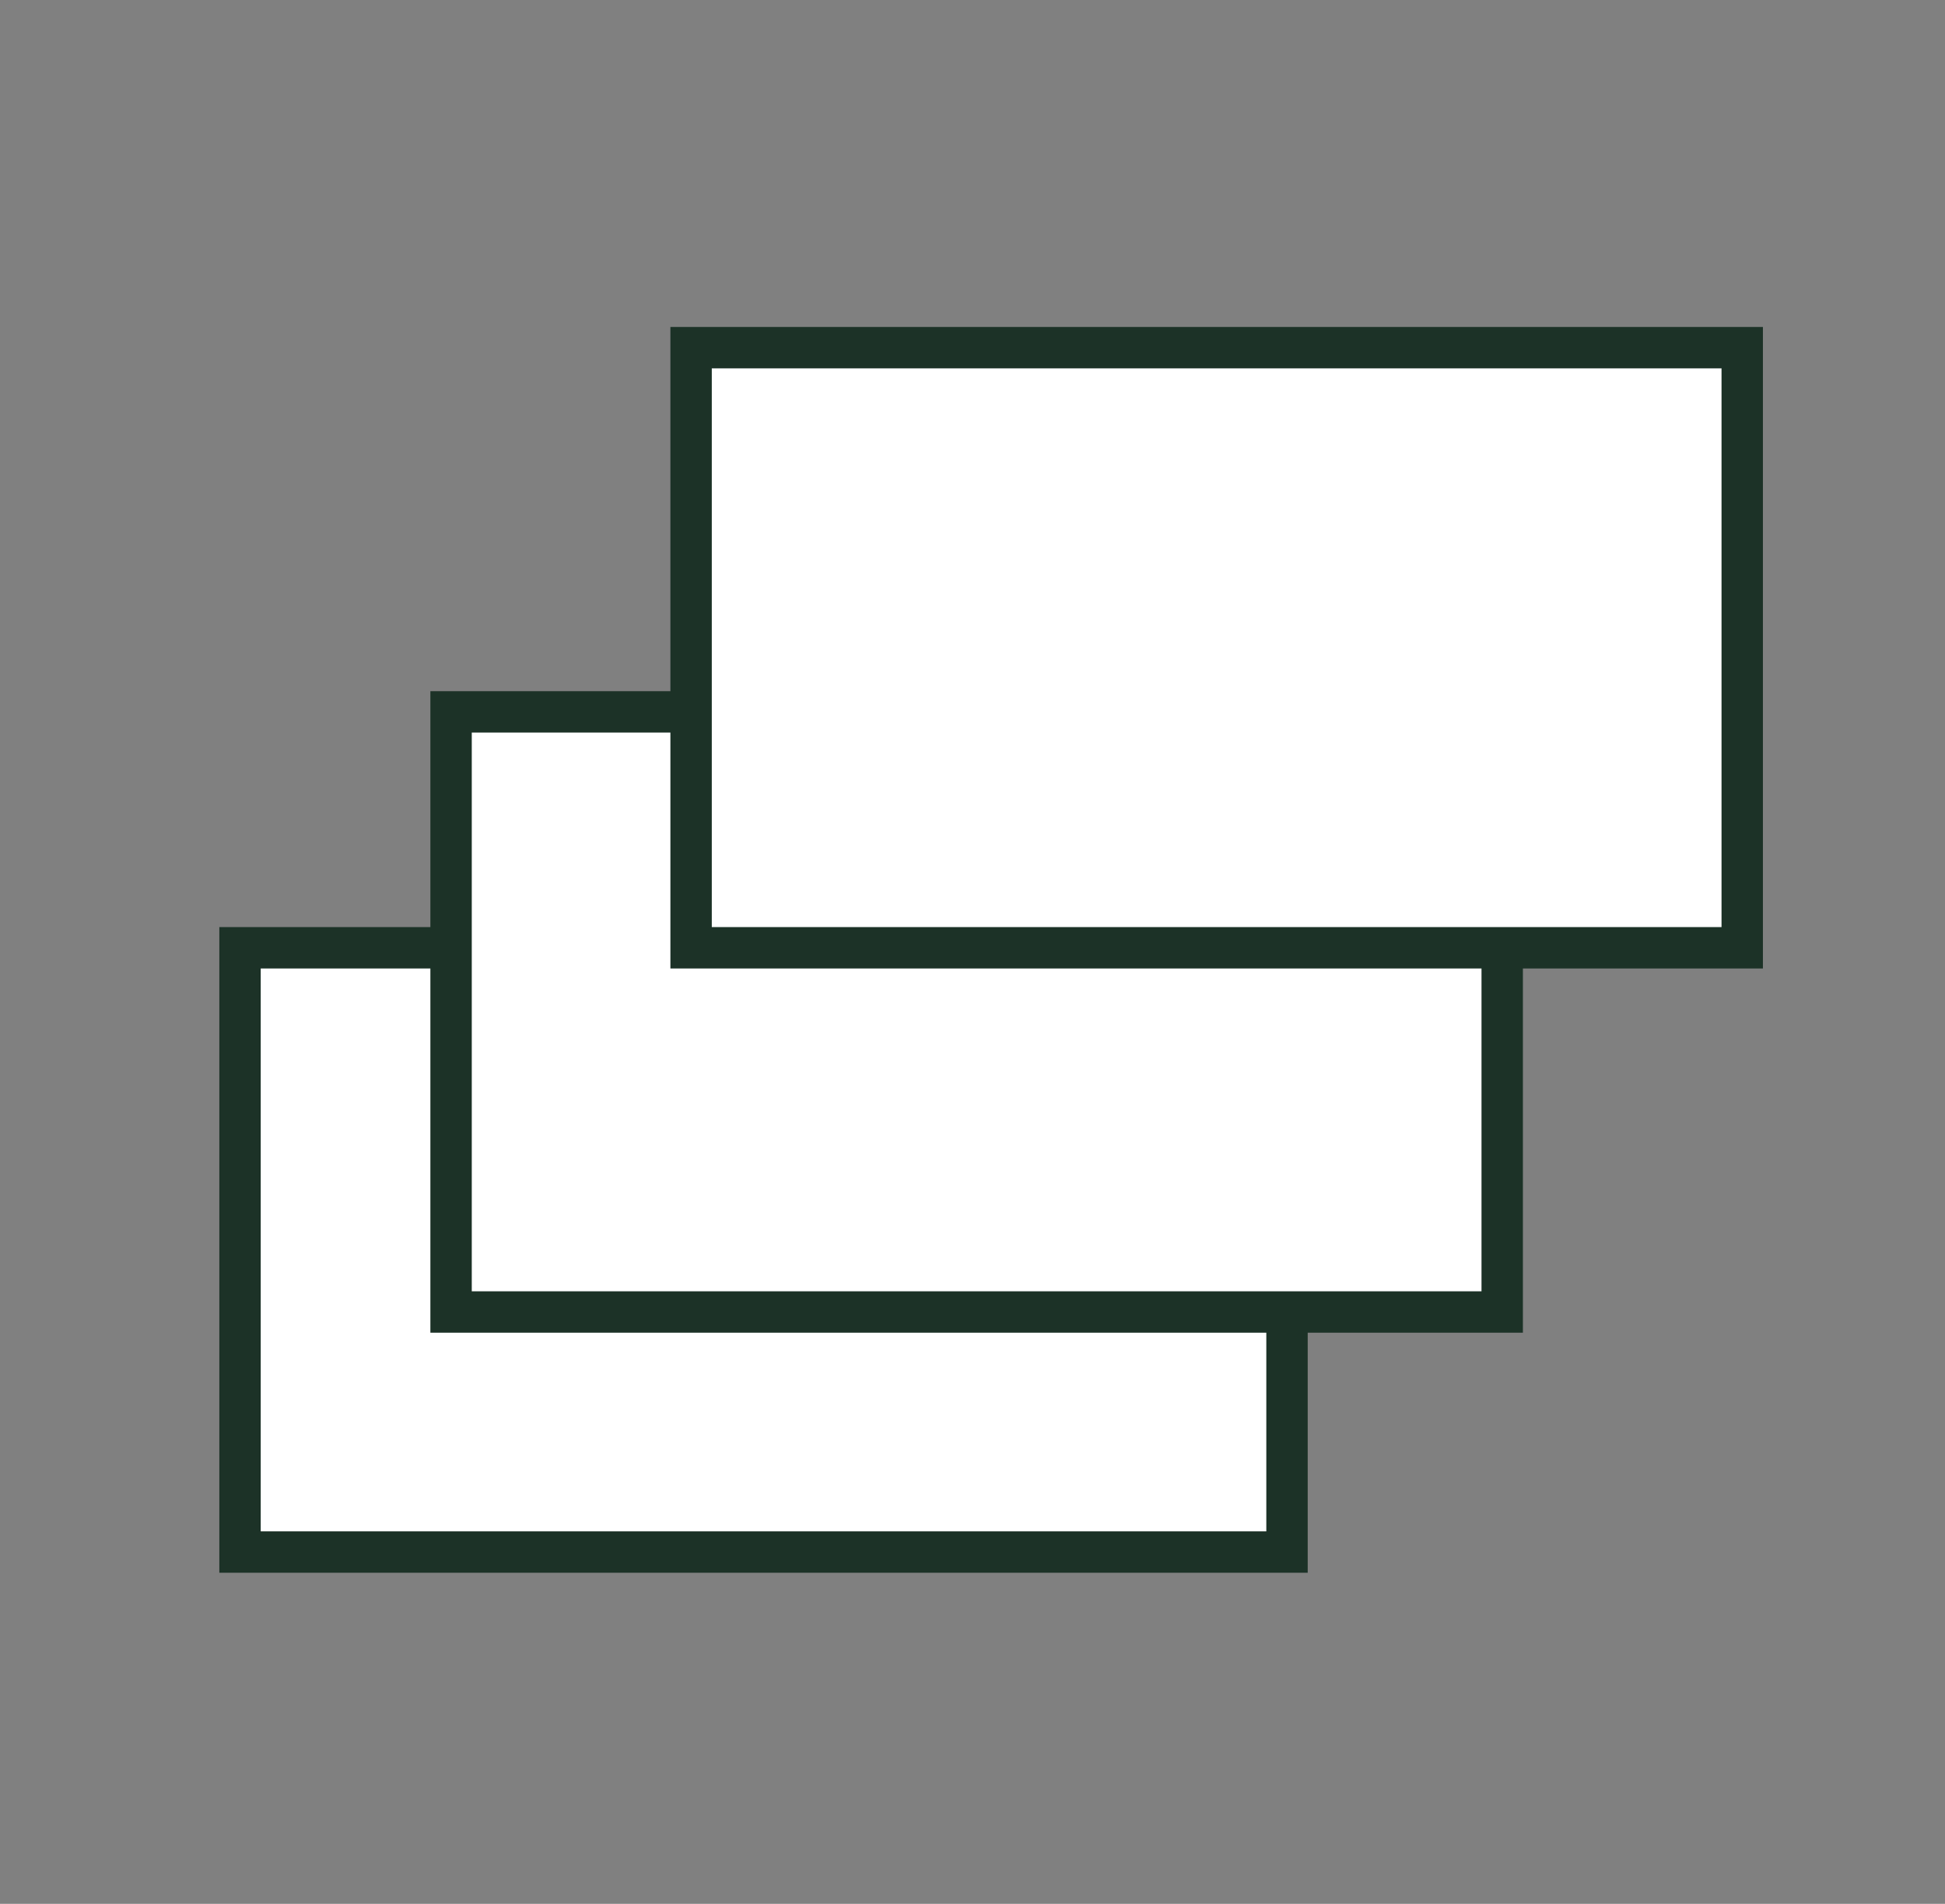
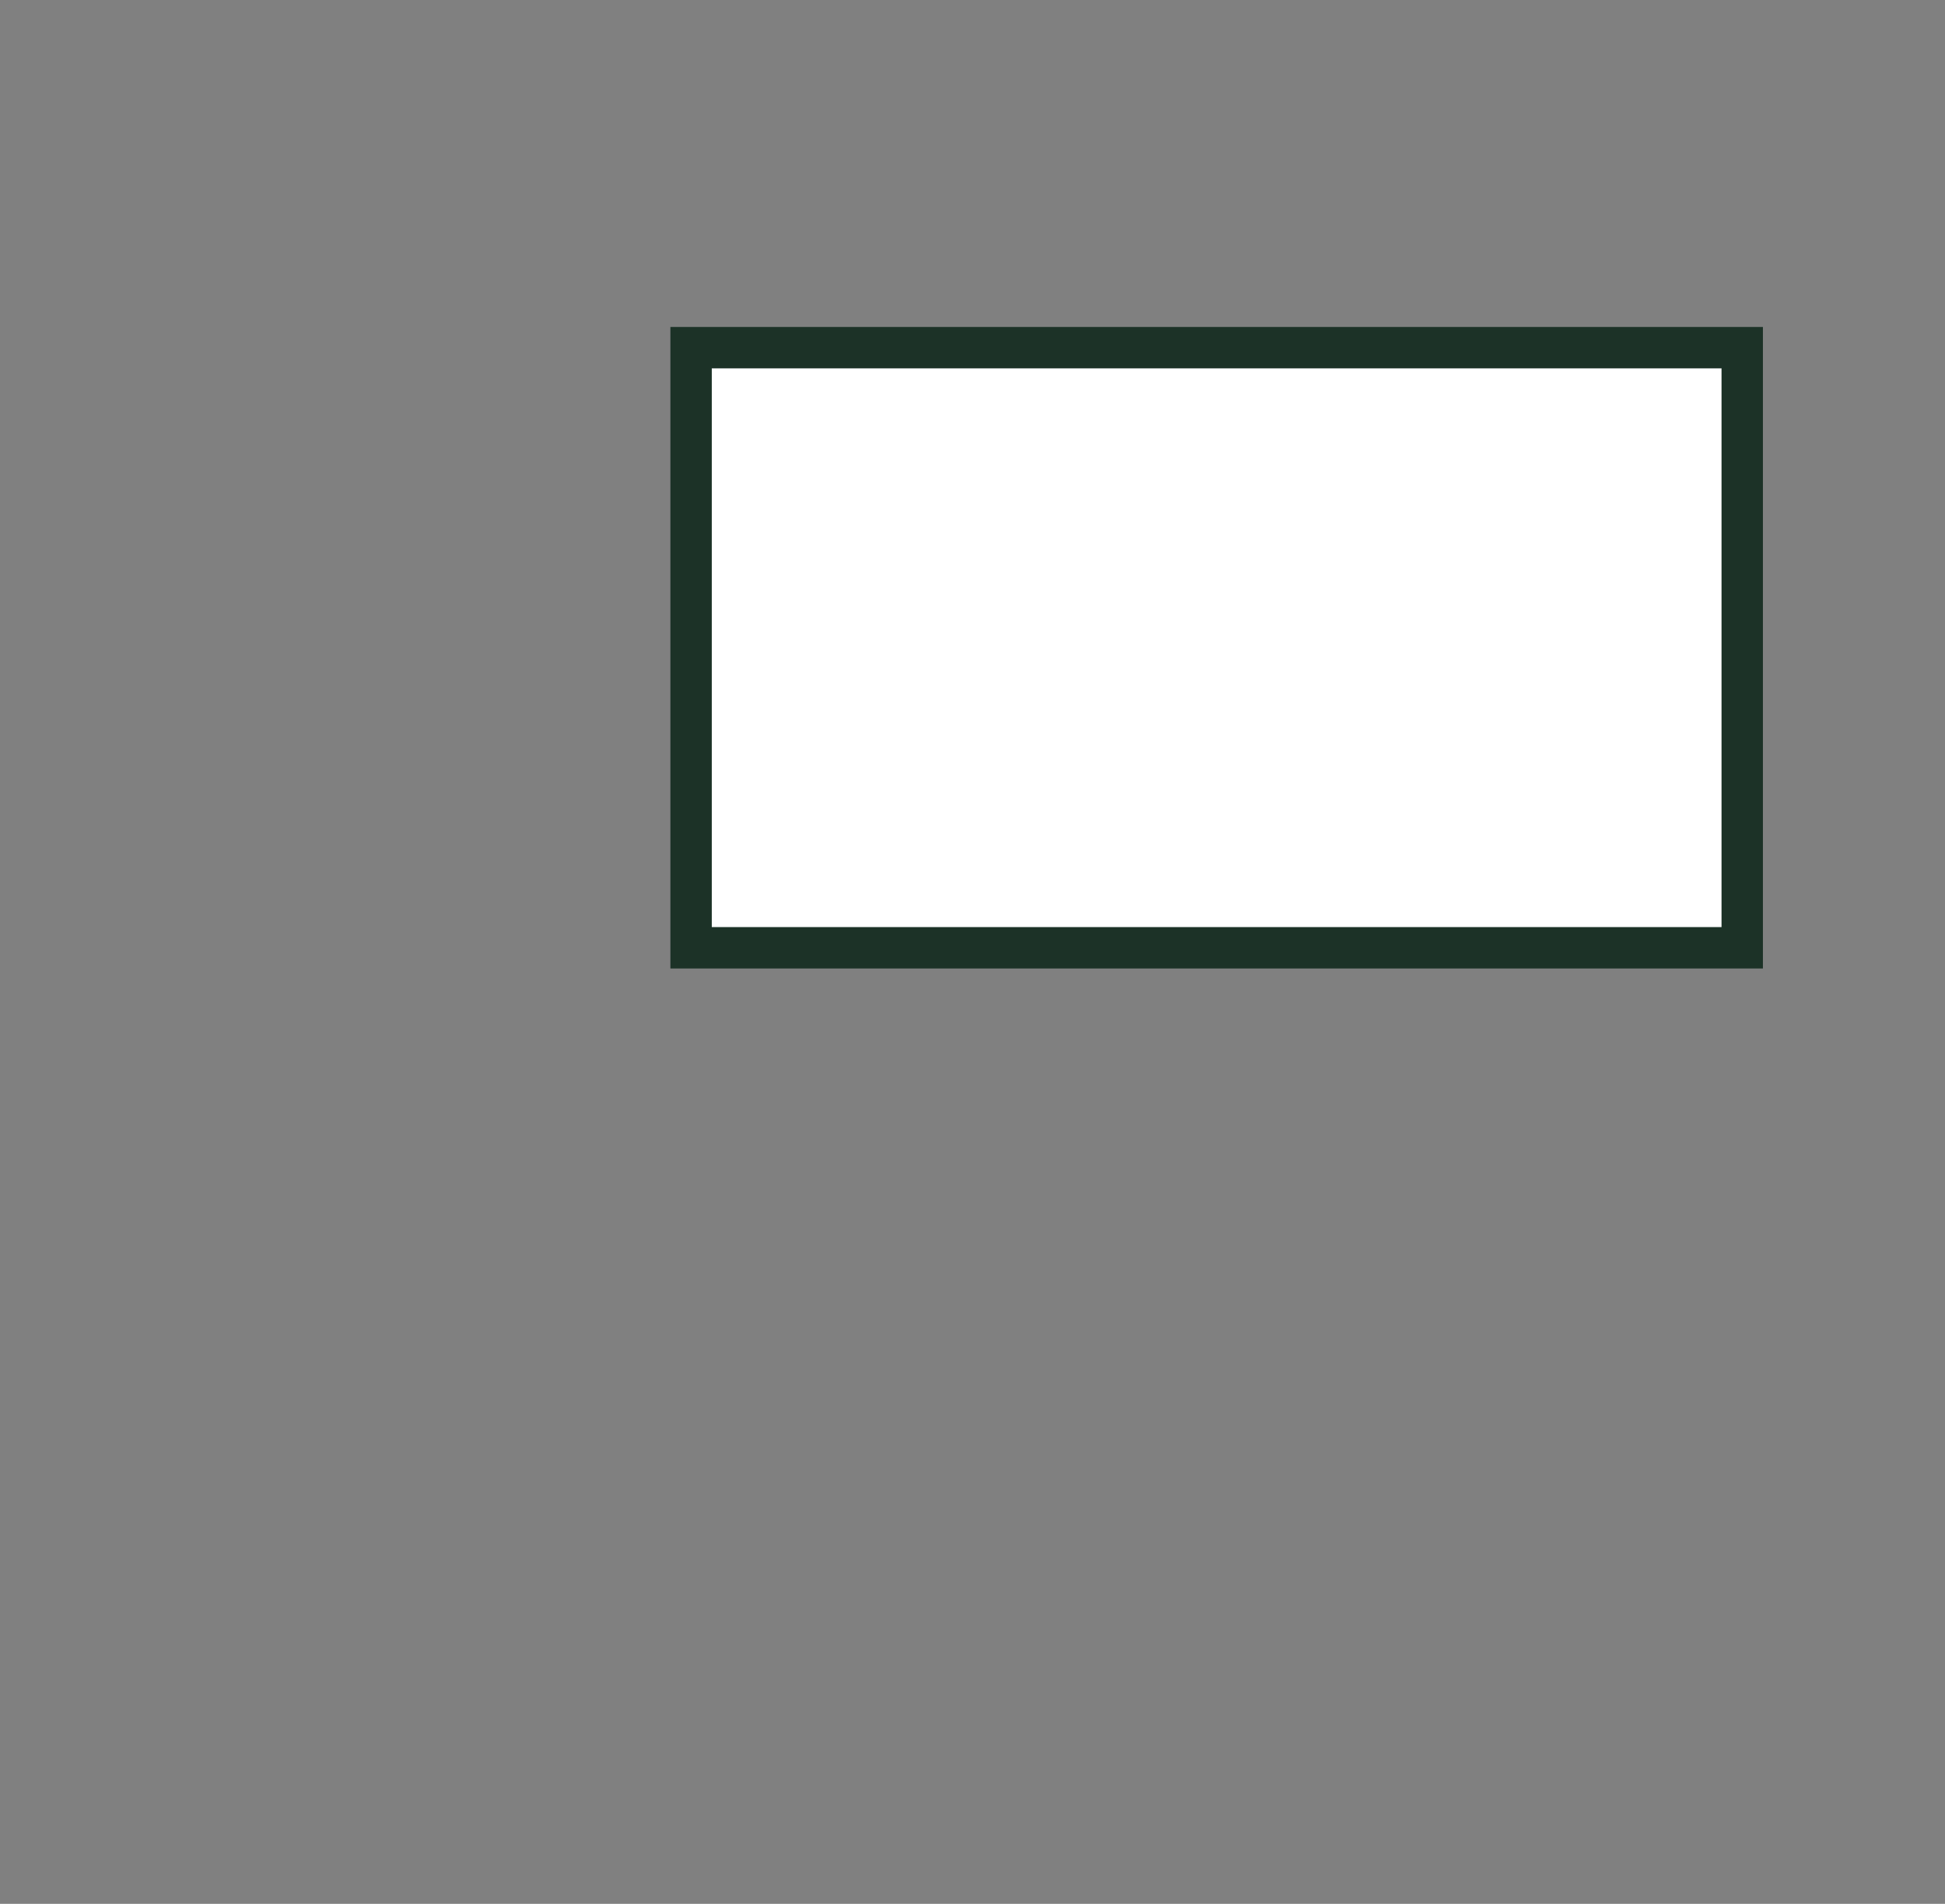
<svg xmlns="http://www.w3.org/2000/svg" version="1.1" id="Layer_1" x="0px" y="0px" viewBox="0 0 47 46" style="enable-background:new 0 0 47 46;" xml:space="preserve">
  <rect x="0" y="0" width="47" height="46" fill="#808080" stroke="none" />
  <style type="text/css"> .st0{fill:#FFFFFF;stroke:#1C3227;stroke-miterlimit:10;} </style>
-   <rect x="5.8" y="22.9" class="st0" width="25.3" height="14.6" />
-   <rect x="10.9" y="17.2" class="st0" width="25.4" height="14.5" />
  <rect x="16.7" y="8.4" class="st0" width="25.4" height="14.5" />
</svg>